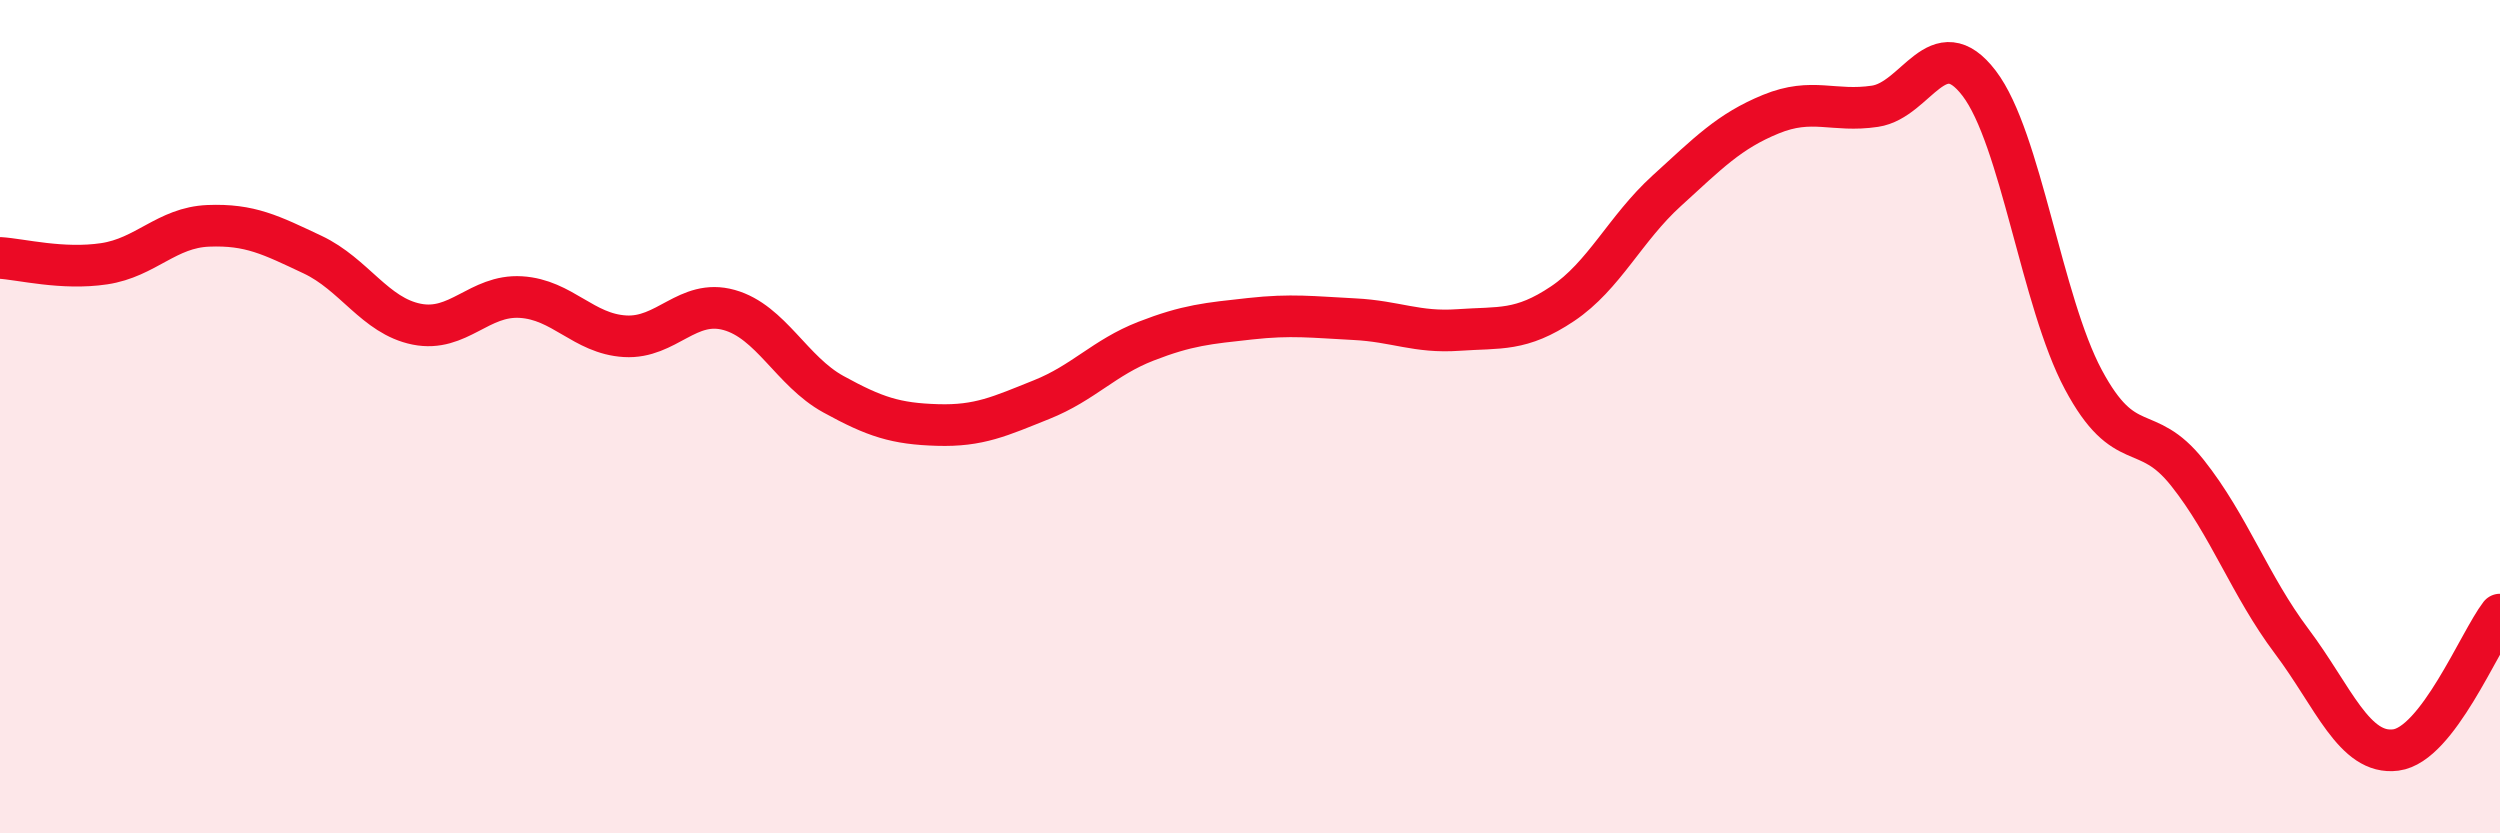
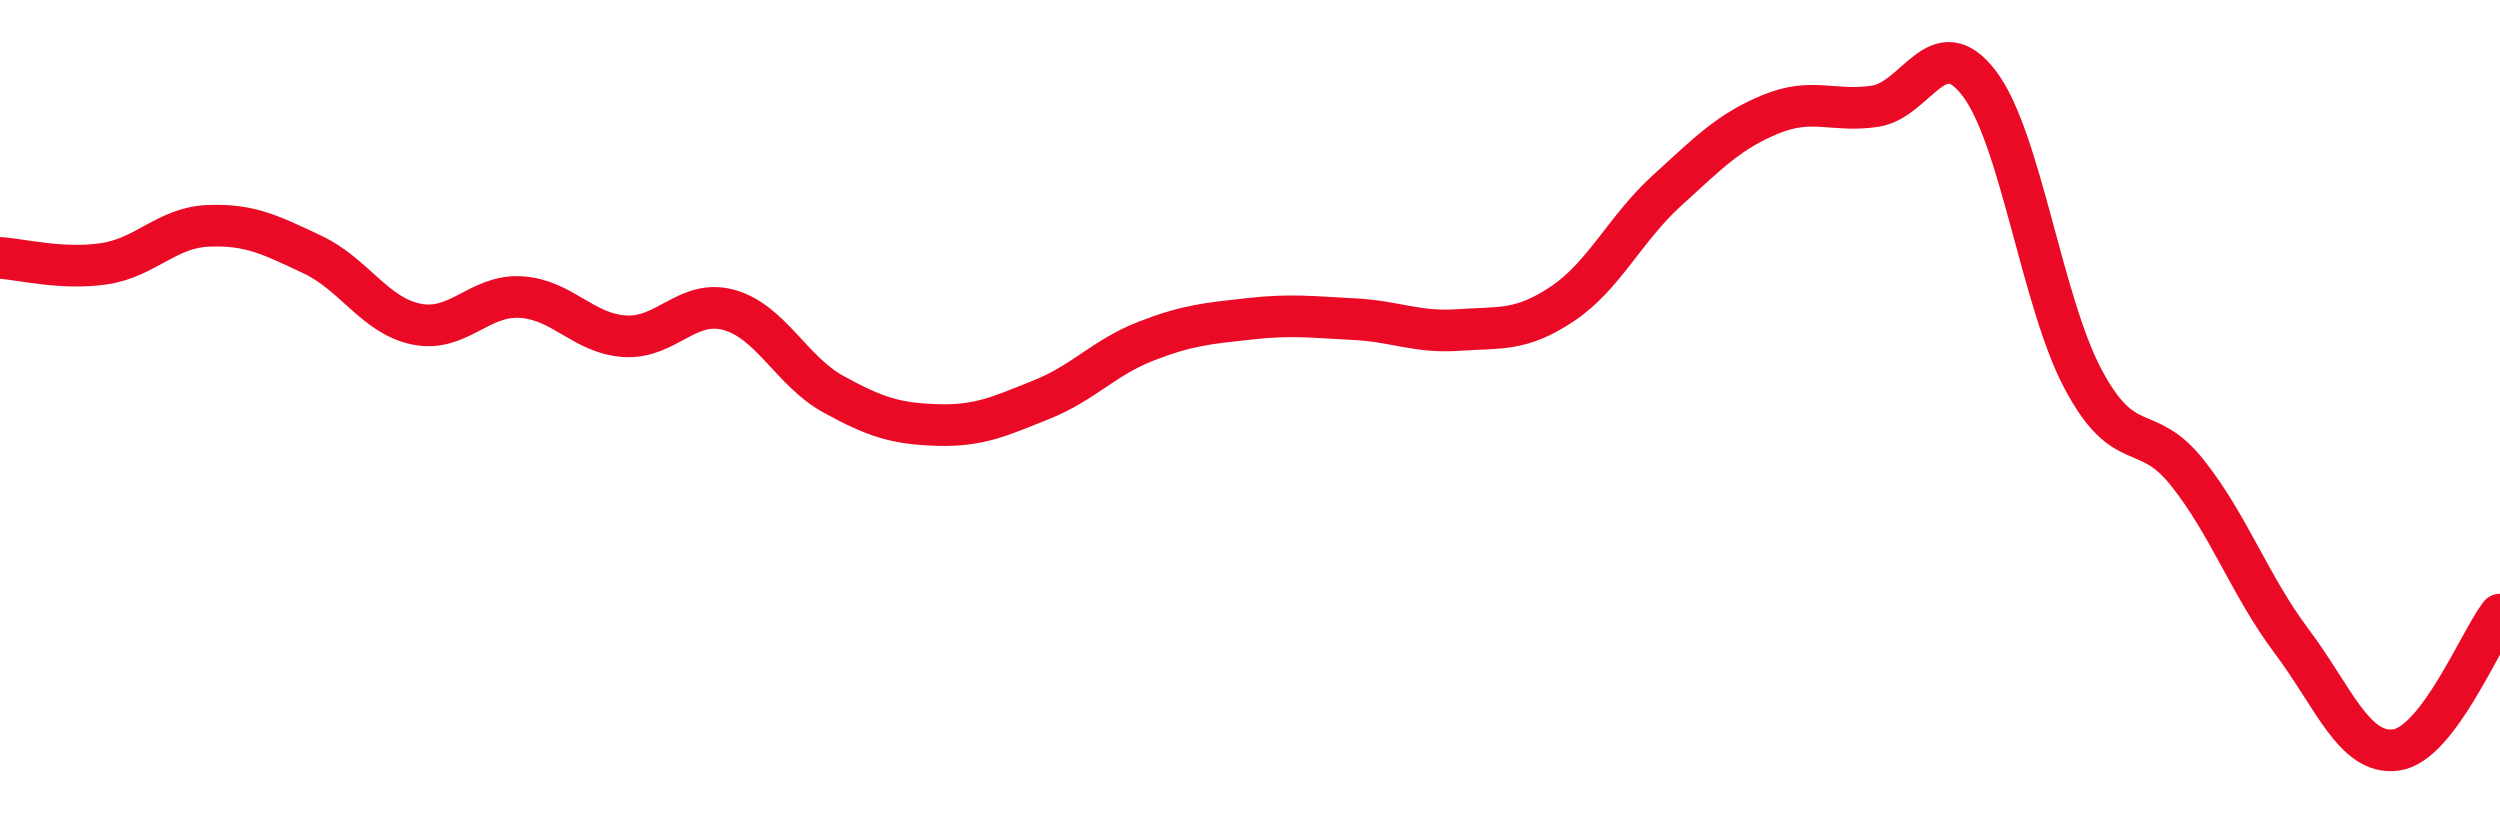
<svg xmlns="http://www.w3.org/2000/svg" width="60" height="20" viewBox="0 0 60 20">
-   <path d="M 0,6.19 C 0.5,6.22 1.5,6.48 2.5,6.33 C 3.5,6.18 4,5.46 5,5.42 C 6,5.38 6.5,5.64 7.5,6.11 C 8.5,6.58 9,7.58 10,7.78 C 11,7.98 11.5,7.07 12.5,7.13 C 13.5,7.19 14,8.01 15,8.07 C 16,8.13 16.5,7.16 17.5,7.44 C 18.5,7.72 19,8.91 20,9.46 C 21,10.01 21.5,10.17 22.5,10.2 C 23.5,10.23 24,9.99 25,9.59 C 26,9.19 26.5,8.58 27.5,8.19 C 28.5,7.8 29,7.76 30,7.65 C 31,7.54 31.5,7.61 32.5,7.66 C 33.5,7.71 34,7.99 35,7.92 C 36,7.85 36.5,7.96 37.5,7.29 C 38.5,6.62 39,5.49 40,4.58 C 41,3.67 41.5,3.15 42.5,2.74 C 43.5,2.33 44,2.7 45,2.55 C 46,2.4 46.5,0.69 47.5,2 C 48.5,3.31 49,7.24 50,9.11 C 51,10.98 51.5,10.09 52.5,11.35 C 53.5,12.61 54,14.06 55,15.39 C 56,16.72 56.5,18.13 57.5,18 C 58.5,17.87 59.5,15.4 60,14.75L60 20L0 20Z" fill="#EB0A25" opacity="0.1" stroke-linecap="round" stroke-linejoin="round" />
  <path d="M 0,6.19 C 0.5,6.22 1.5,6.48 2.5,6.33 C 3.5,6.18 4,5.46 5,5.42 C 6,5.38 6.5,5.64 7.5,6.11 C 8.5,6.58 9,7.58 10,7.78 C 11,7.98 11.5,7.07 12.5,7.13 C 13.5,7.19 14,8.01 15,8.07 C 16,8.13 16.5,7.16 17.5,7.44 C 18.5,7.72 19,8.91 20,9.46 C 21,10.01 21.5,10.17 22.5,10.2 C 23.5,10.23 24,9.99 25,9.59 C 26,9.19 26.5,8.58 27.5,8.19 C 28.5,7.8 29,7.76 30,7.65 C 31,7.54 31.5,7.61 32.5,7.66 C 33.5,7.71 34,7.99 35,7.92 C 36,7.85 36.5,7.96 37.5,7.29 C 38.5,6.62 39,5.49 40,4.58 C 41,3.67 41.5,3.15 42.5,2.74 C 43.5,2.33 44,2.7 45,2.55 C 46,2.4 46.5,0.69 47.5,2 C 48.5,3.31 49,7.24 50,9.11 C 51,10.98 51.5,10.09 52.5,11.35 C 53.5,12.61 54,14.06 55,15.39 C 56,16.72 56.5,18.13 57.5,18 C 58.5,17.87 59.5,15.4 60,14.75" stroke="#EB0A25" stroke-width="1" fill="none" stroke-linecap="round" stroke-linejoin="round" />
</svg>